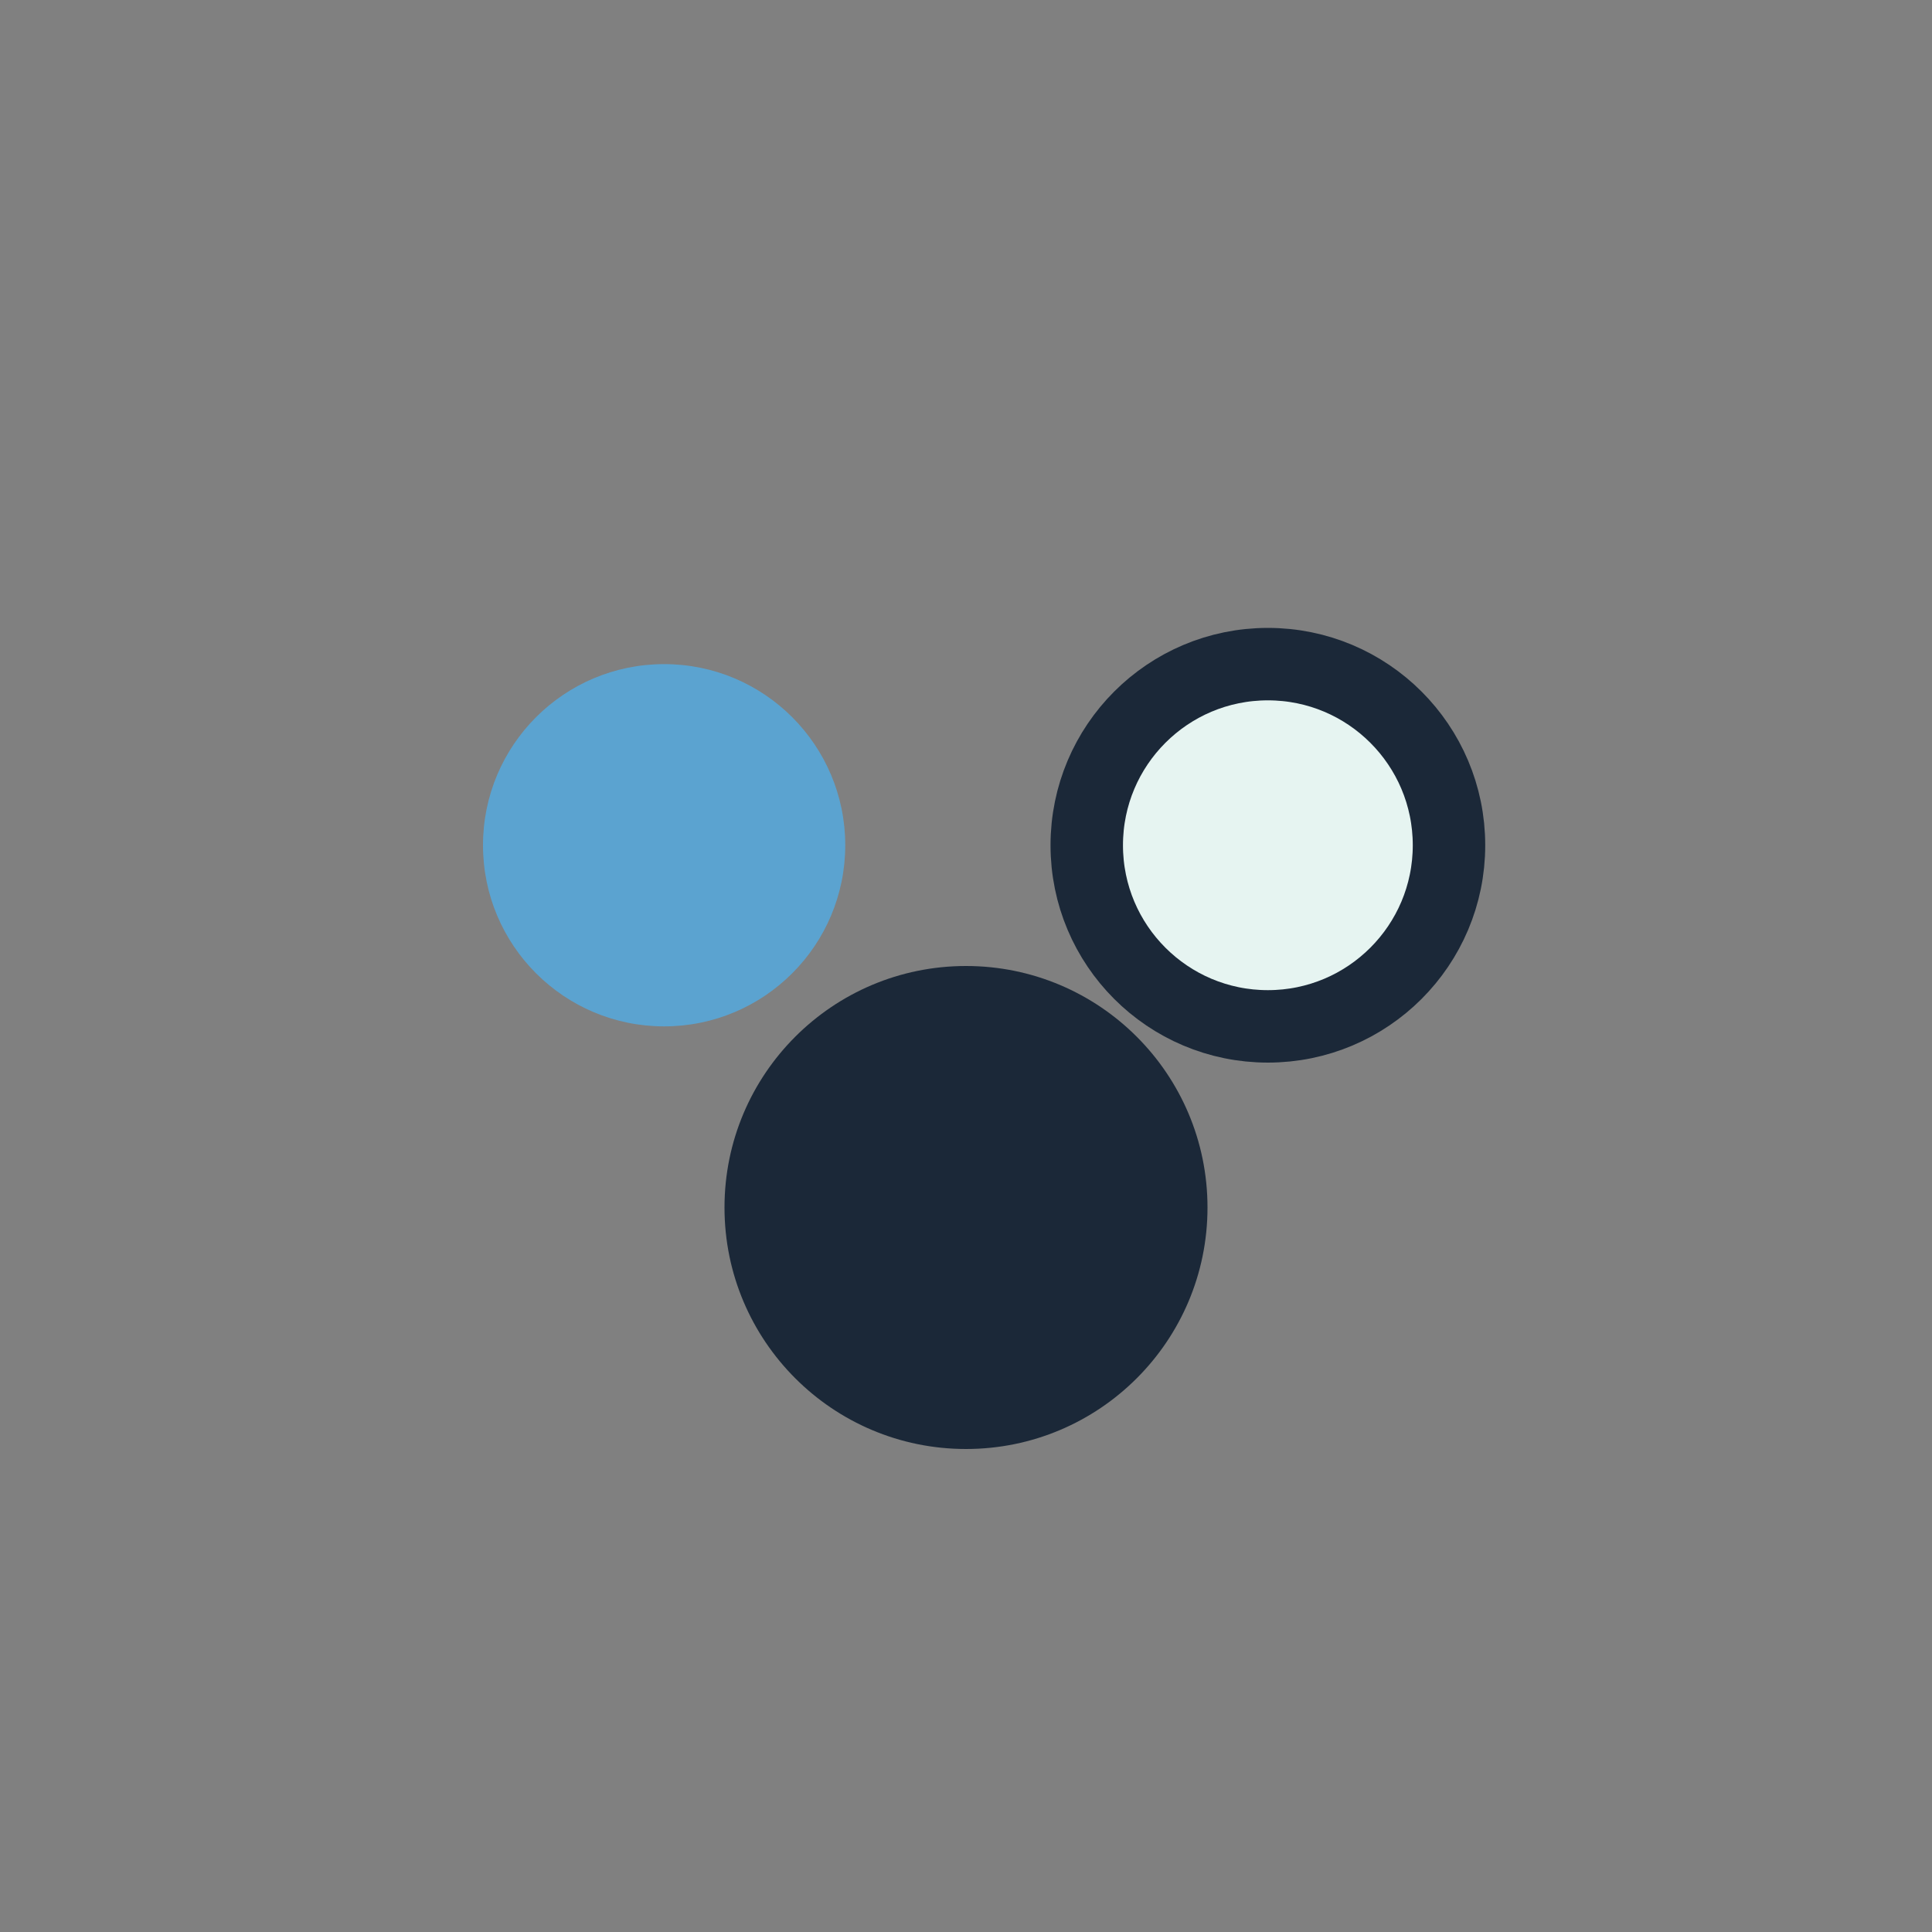
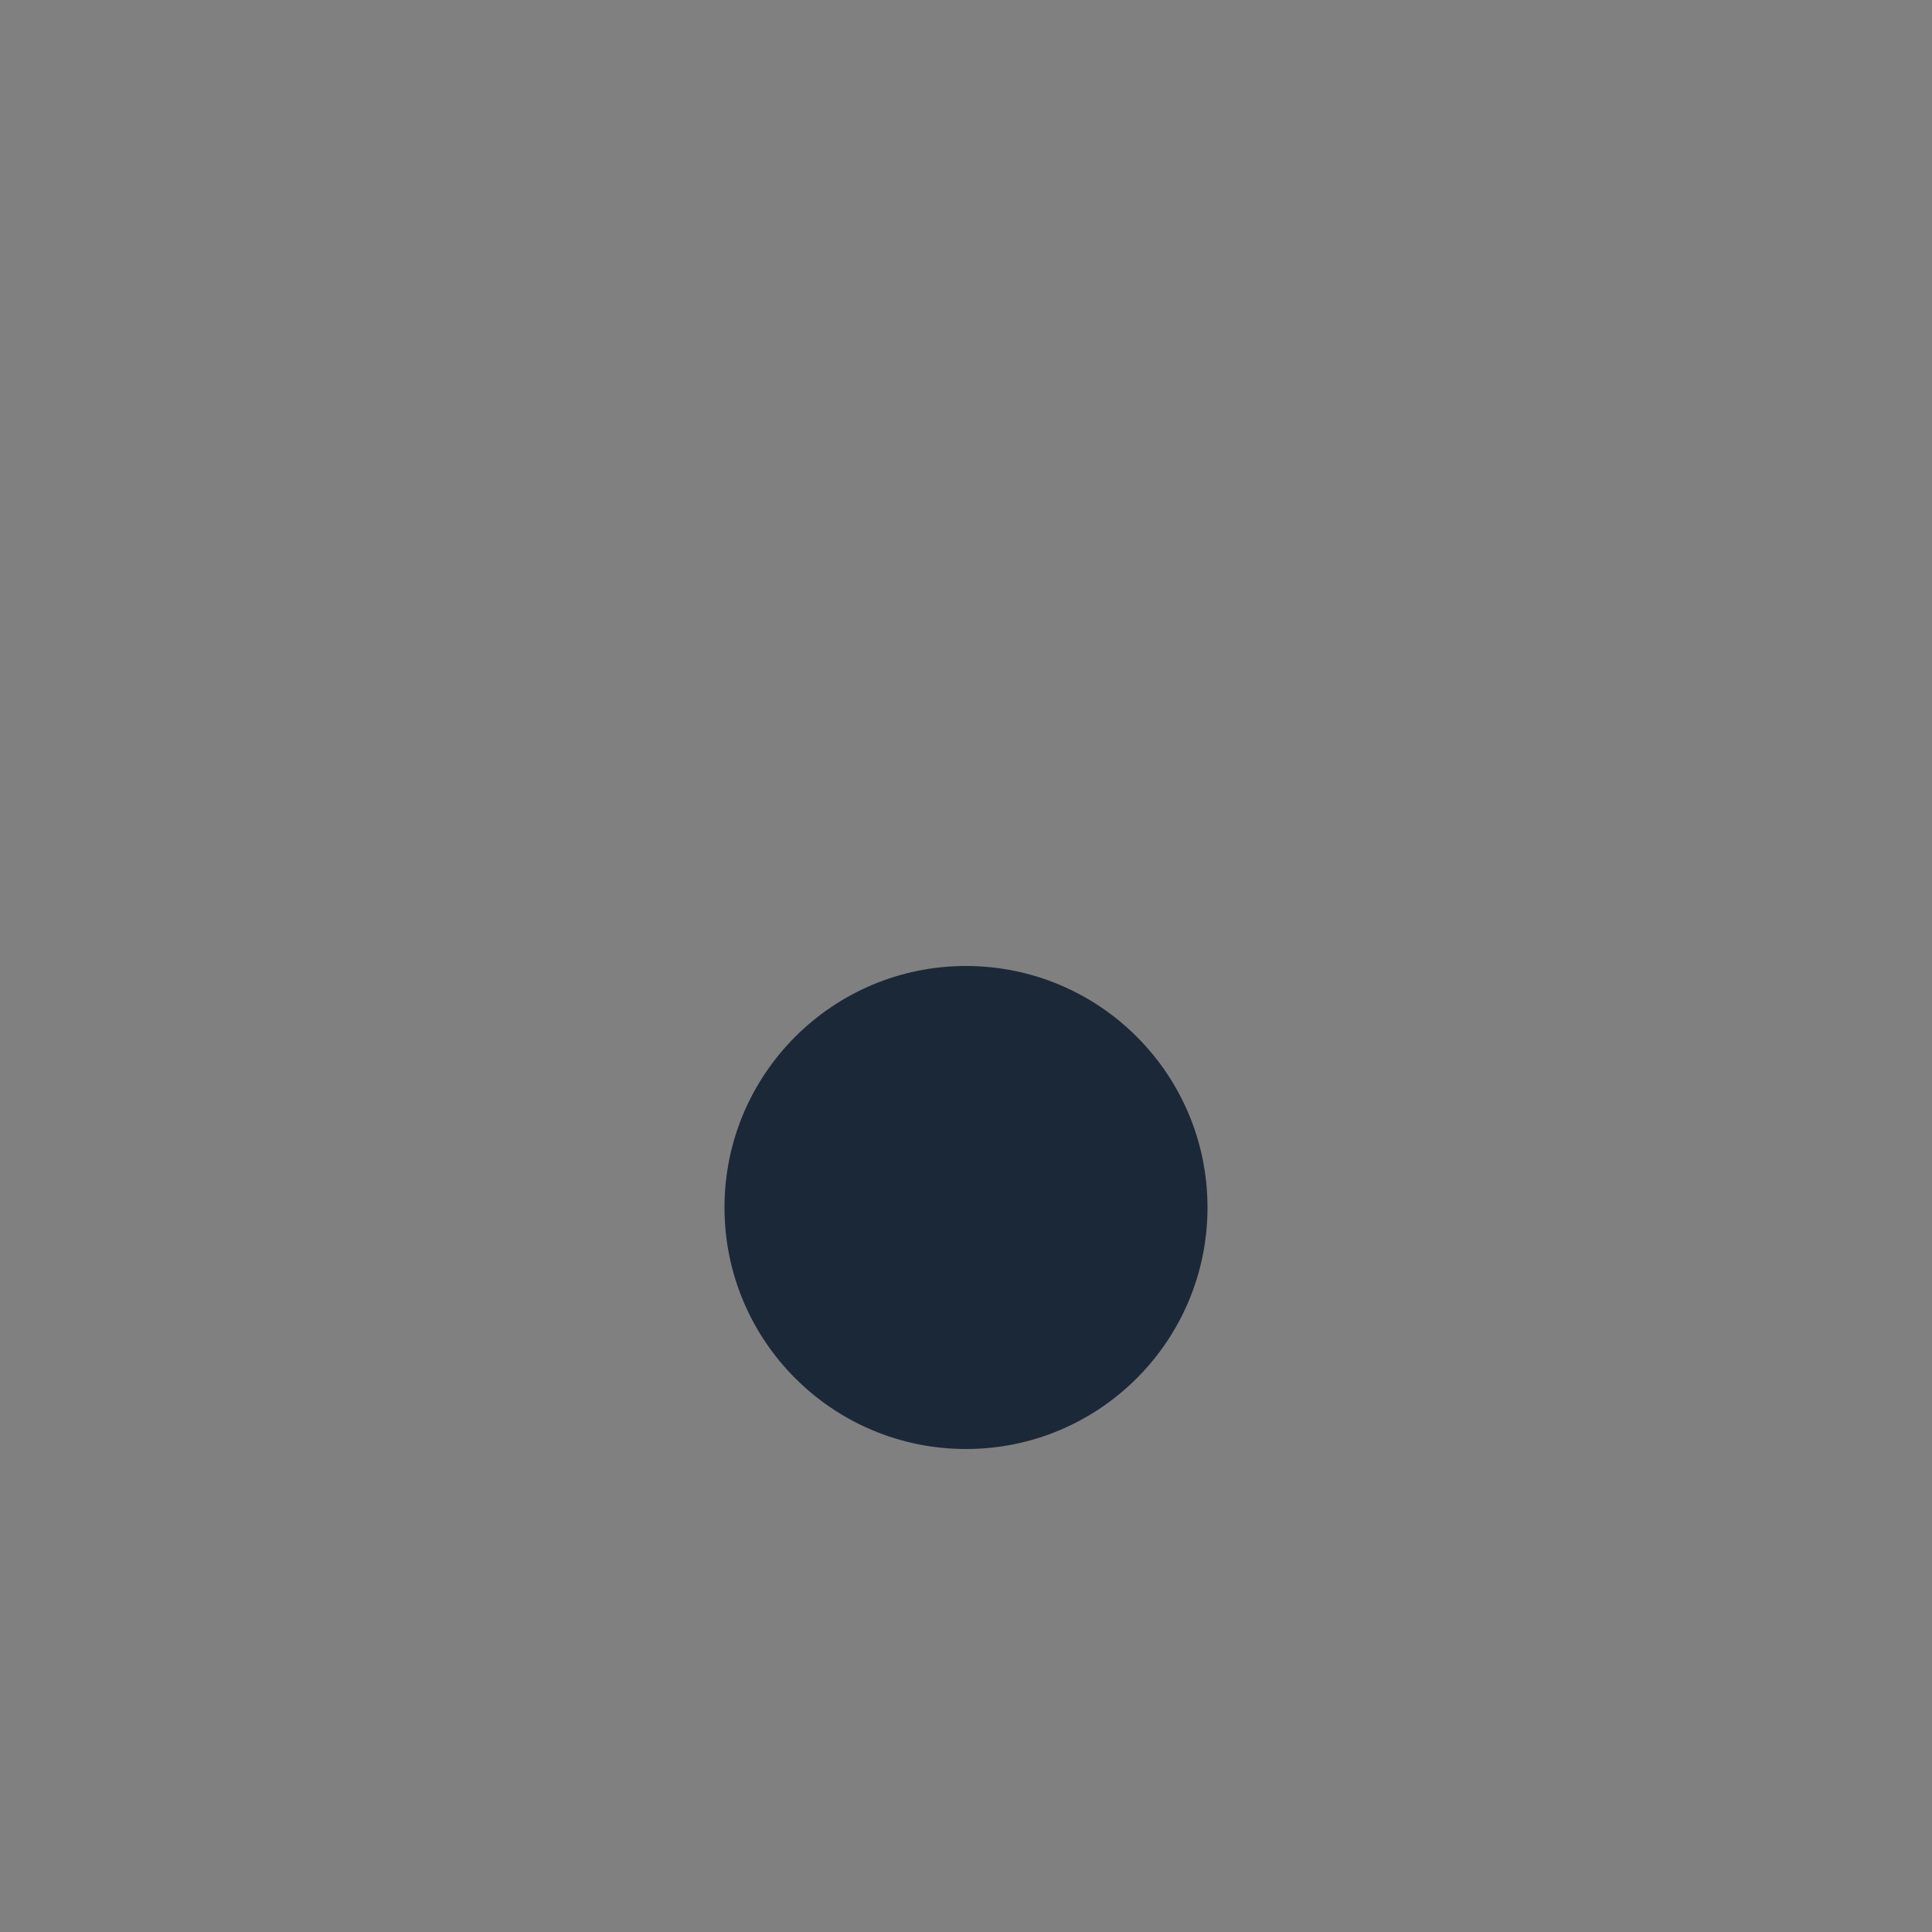
<svg xmlns="http://www.w3.org/2000/svg" width="32" height="32" viewBox="0 0 32 32">
  <rect x="0" y="0" width="32" height="32" fill="#808080" stroke="none" />
-   <circle cx="11" cy="14" r="3" fill="#5BA3D0" />
-   <circle cx="21" cy="14" r="3" fill="#E6F4F1" stroke="#1B2838" stroke-width="1.2" />
  <circle cx="16" cy="20" r="4" fill="#1B2838" />
</svg>